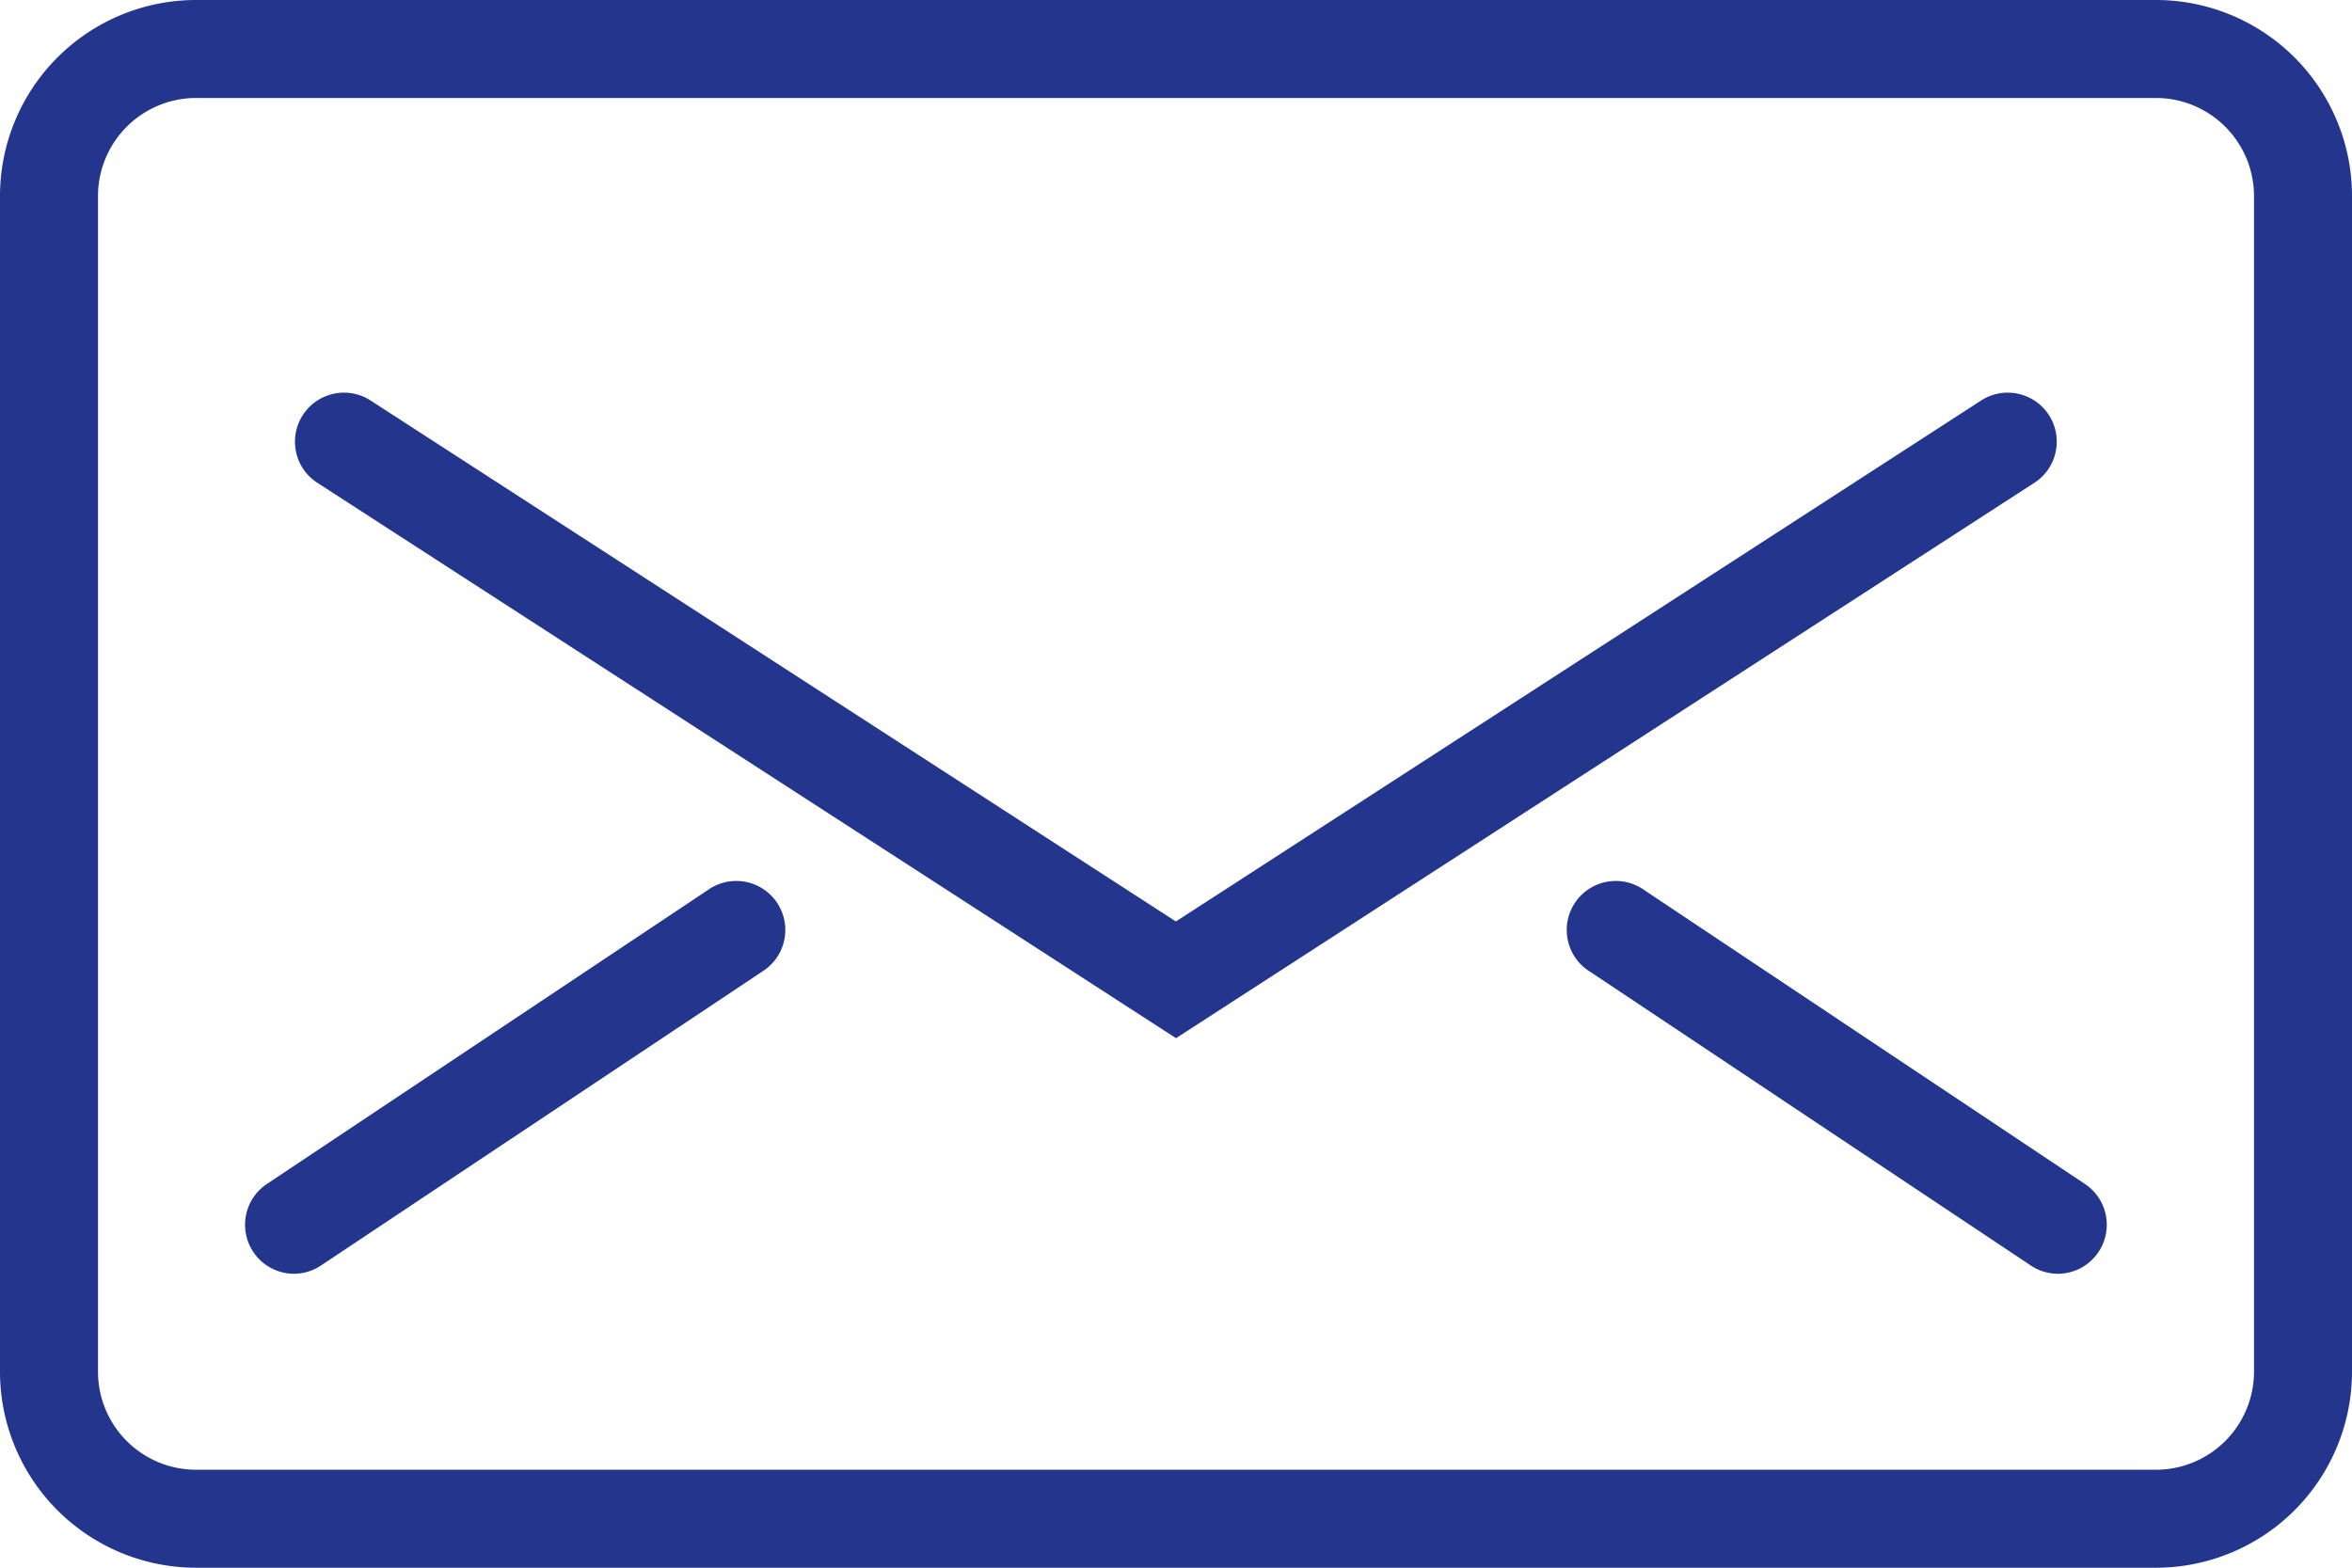
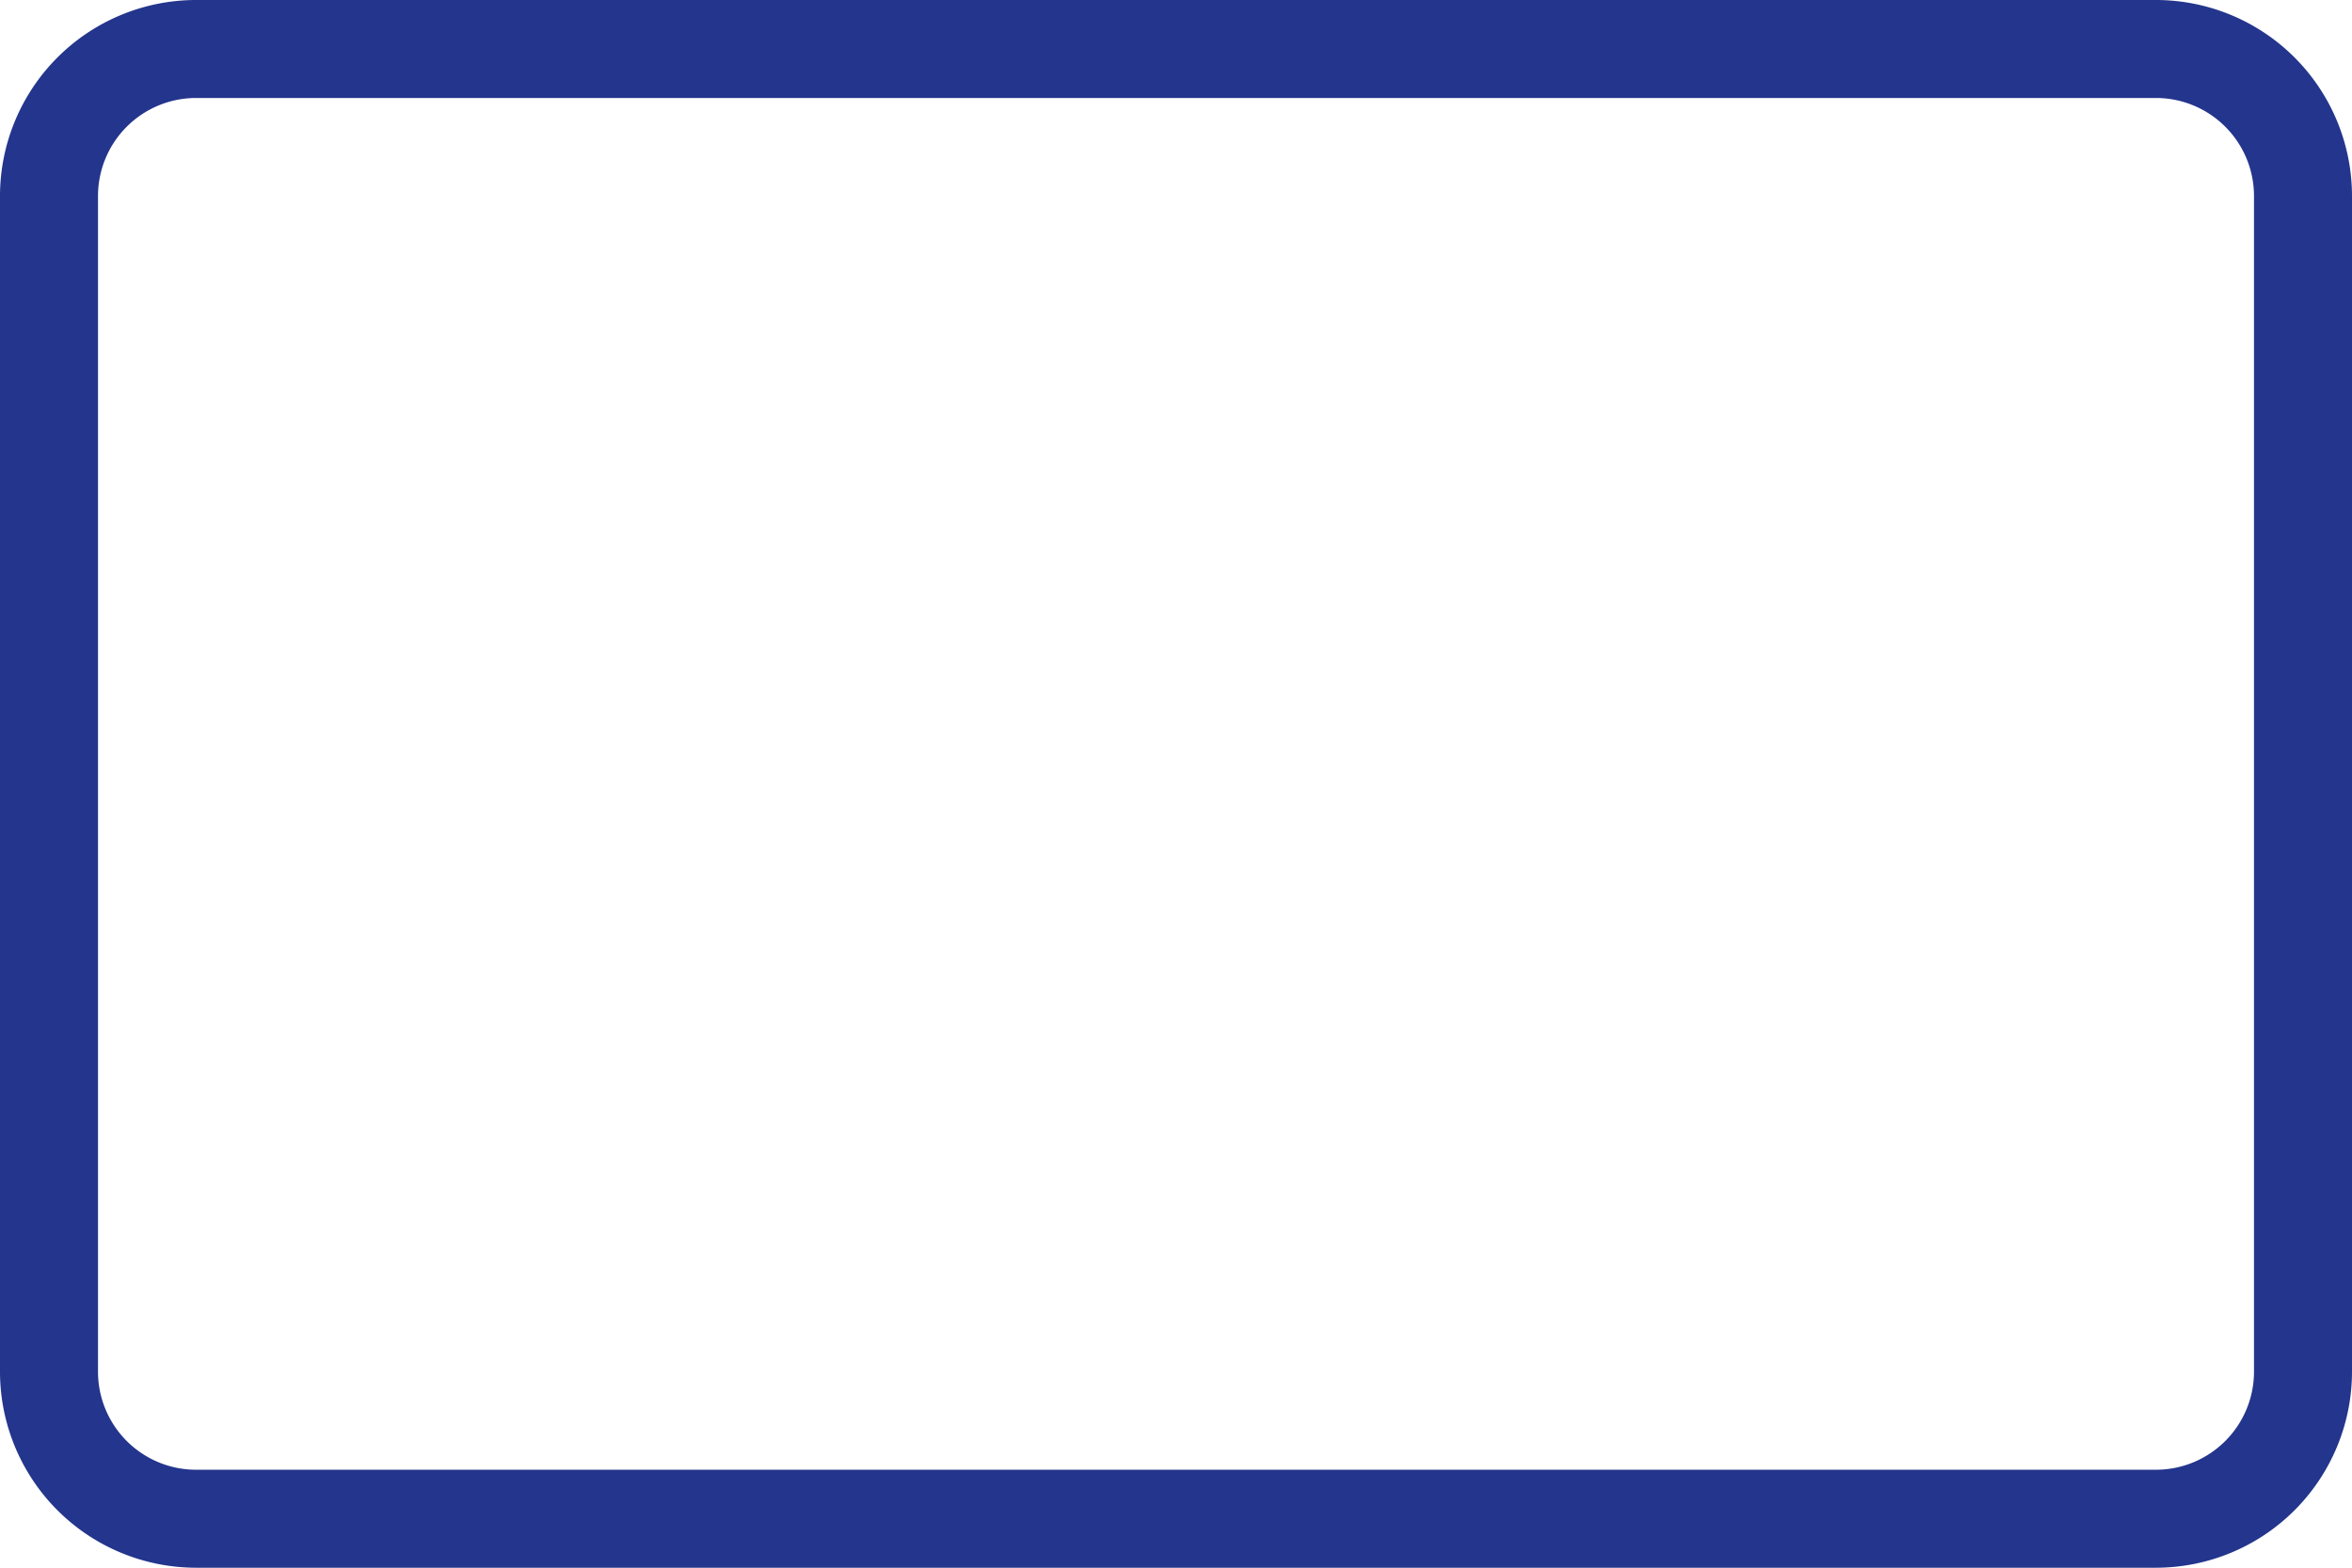
<svg xmlns="http://www.w3.org/2000/svg" width="42.311" height="28.208" viewBox="0 0 42.311 28.208">
  <g id="Expanded" transform="translate(0 -8)">
    <g id="Group_13" data-name="Group 13" transform="translate(0 8)">
      <g id="Group_9" data-name="Group 9">
        <path id="Path_135" data-name="Path 135" d="M38.785,36.208H3.526A3.529,3.529,0,0,1,0,32.682V11.526A3.529,3.529,0,0,1,3.526,8H38.785a3.529,3.529,0,0,1,3.526,3.526V32.682A3.529,3.529,0,0,1,38.785,36.208ZM3.526,9.763a1.765,1.765,0,0,0-1.763,1.763V32.682a1.765,1.765,0,0,0,1.763,1.763H38.785a1.765,1.765,0,0,0,1.763-1.763V11.526a1.765,1.765,0,0,0-1.763-1.763Z" transform="translate(0 -8)" fill="#23358c" />
      </g>
      <g id="Group_10" data-name="Group 10" transform="translate(5.289 7.052)">
-         <path id="Path_136" data-name="Path 136" d="M21.867,27.628,6.4,17.622a.882.882,0,0,1,.957-1.481l14.507,9.387,14.507-9.387a.882.882,0,0,1,.957,1.481Z" transform="translate(-6 -16)" fill="#23358c" />
-       </g>
+         </g>
      <g id="Group_11" data-name="Group 11" transform="translate(4.407 15.866)">
-         <path id="Path_137" data-name="Path 137" d="M5.882,33.052a.882.882,0,0,1-.49-1.615l7.933-5.289a.882.882,0,1,1,.978,1.467L6.371,32.9A.885.885,0,0,1,5.882,33.052Z" transform="translate(-4.999 -25.999)" fill="#23358c" />
-       </g>
+         </g>
      <g id="Group_12" data-name="Group 12" transform="translate(28.207 15.866)">
-         <path id="Path_138" data-name="Path 138" d="M40.814,33.052a.885.885,0,0,1-.488-.148l-7.933-5.289a.882.882,0,1,1,.978-1.467L41.3,31.437a.882.882,0,0,1-.49,1.615Z" transform="translate(-31.999 -25.999)" fill="#23358c" />
-       </g>
+         </g>
    </g>
  </g>
</svg>